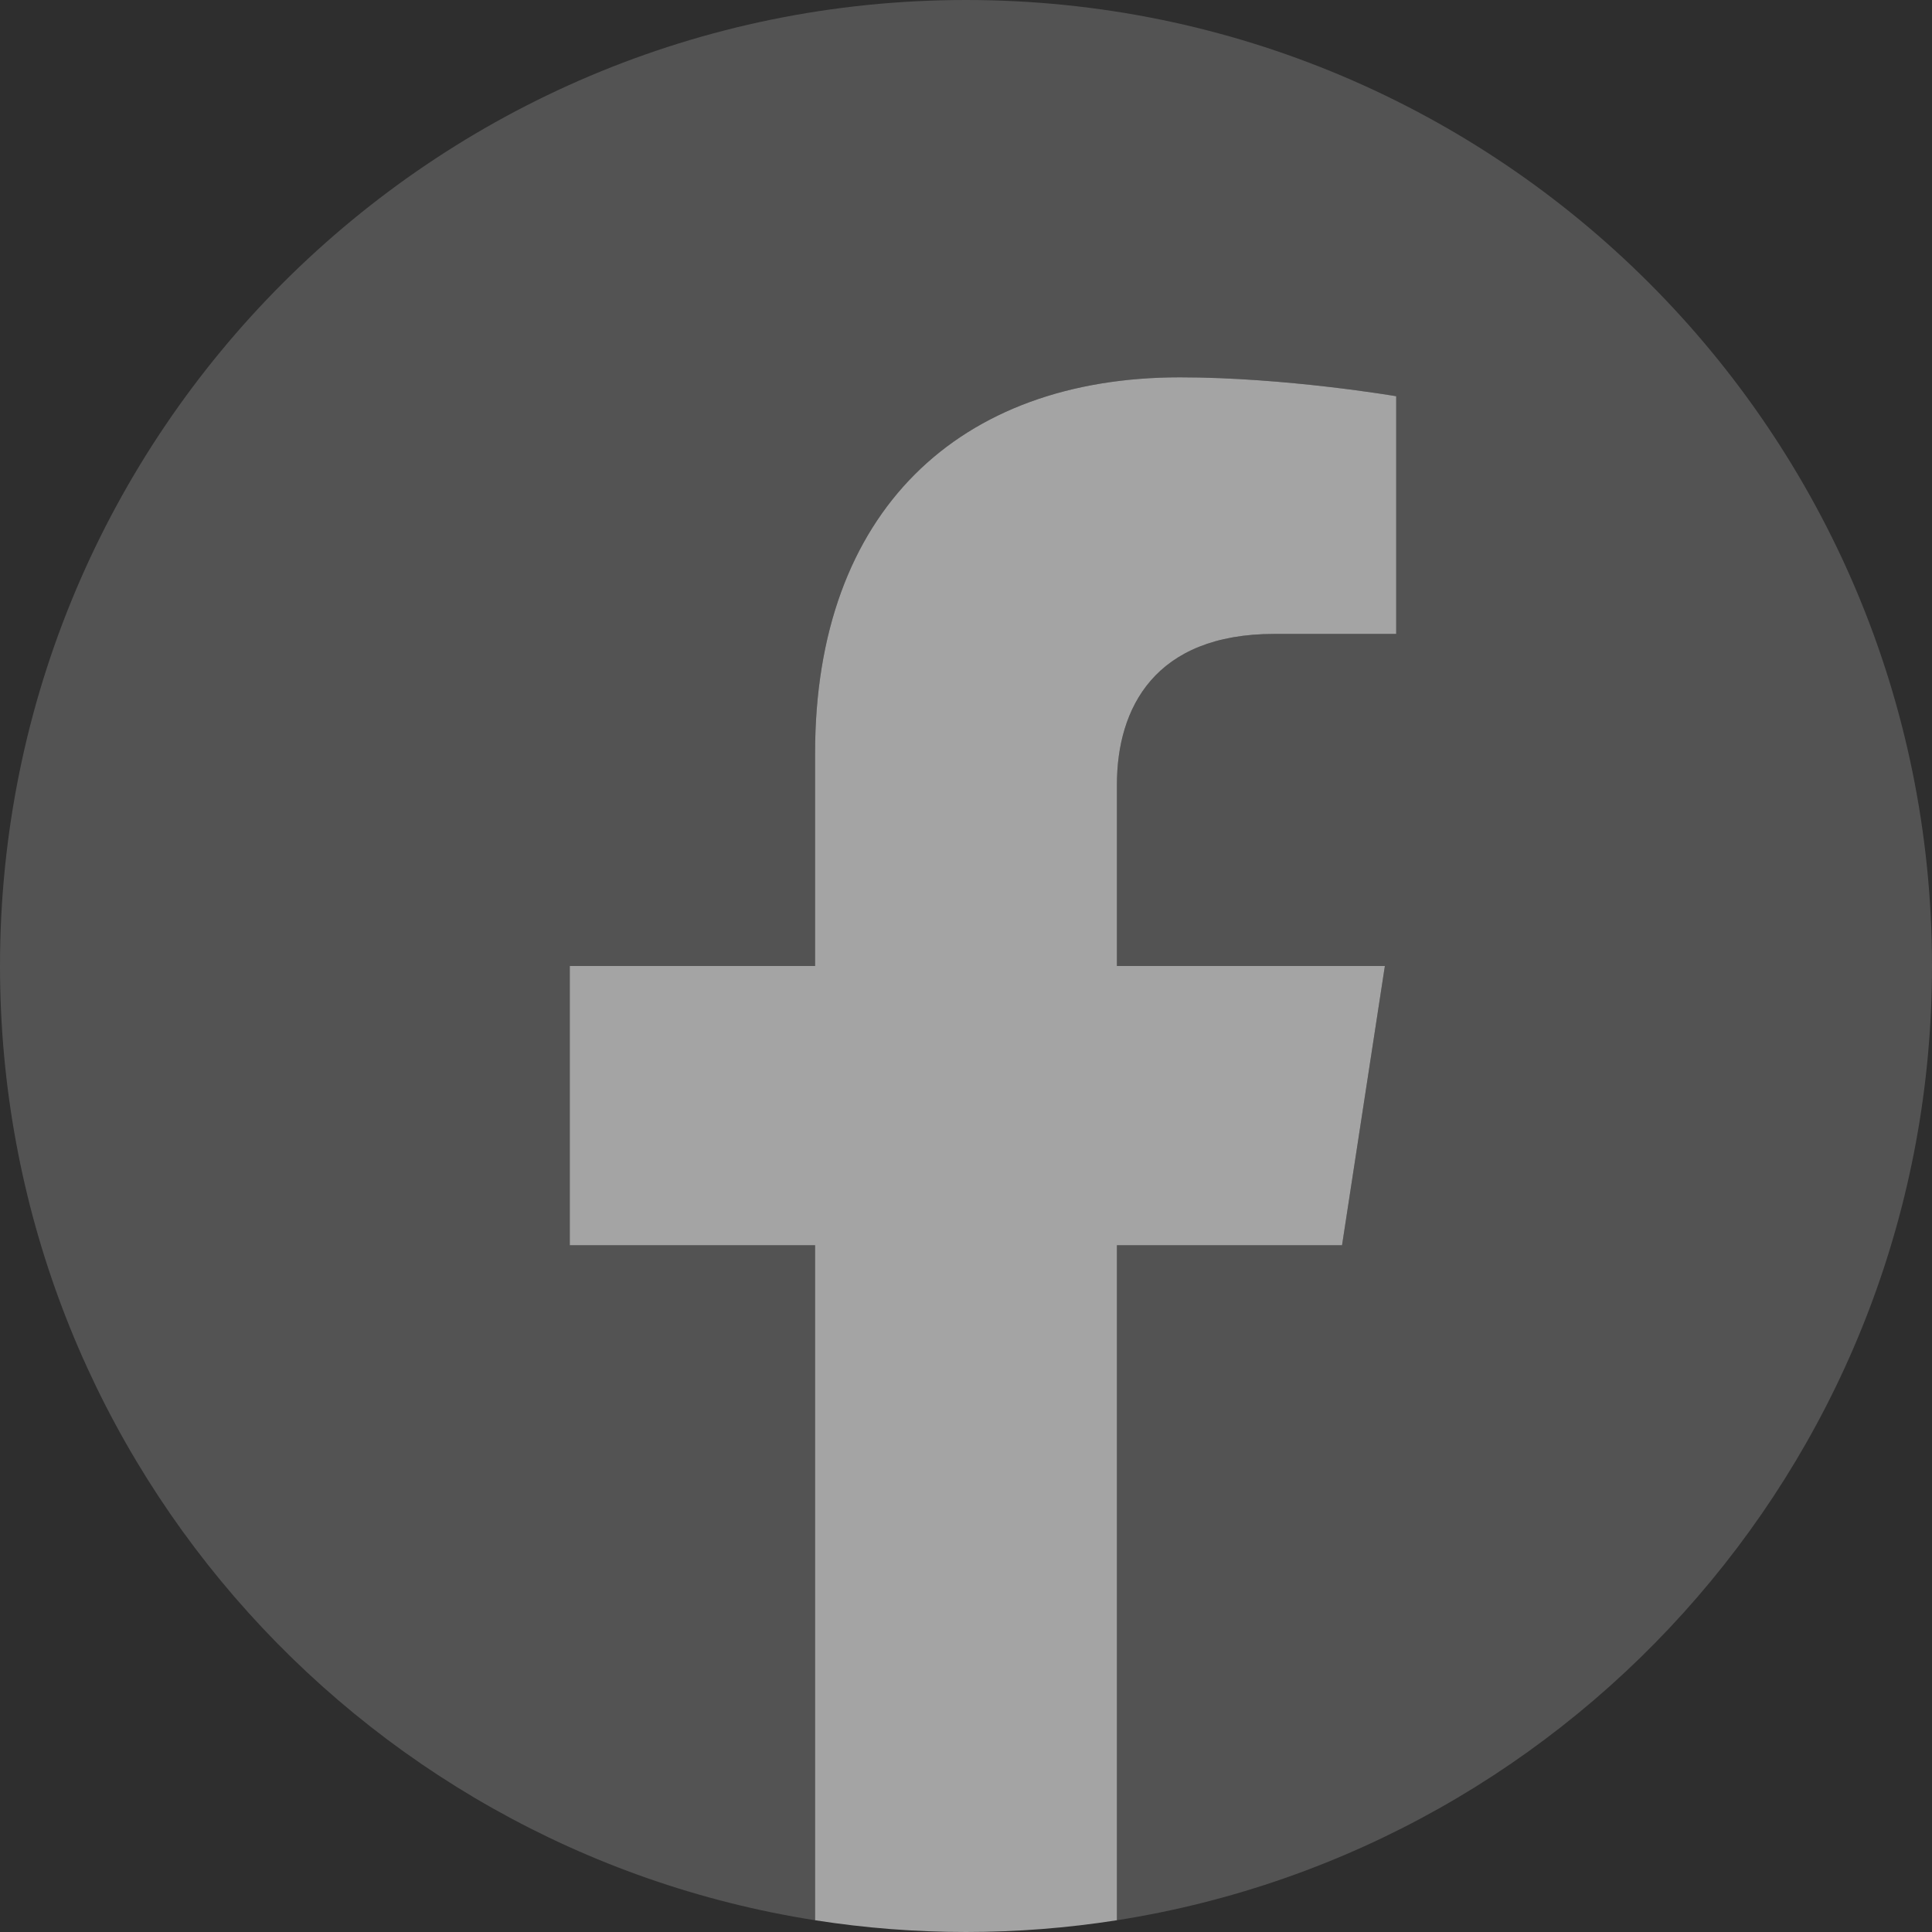
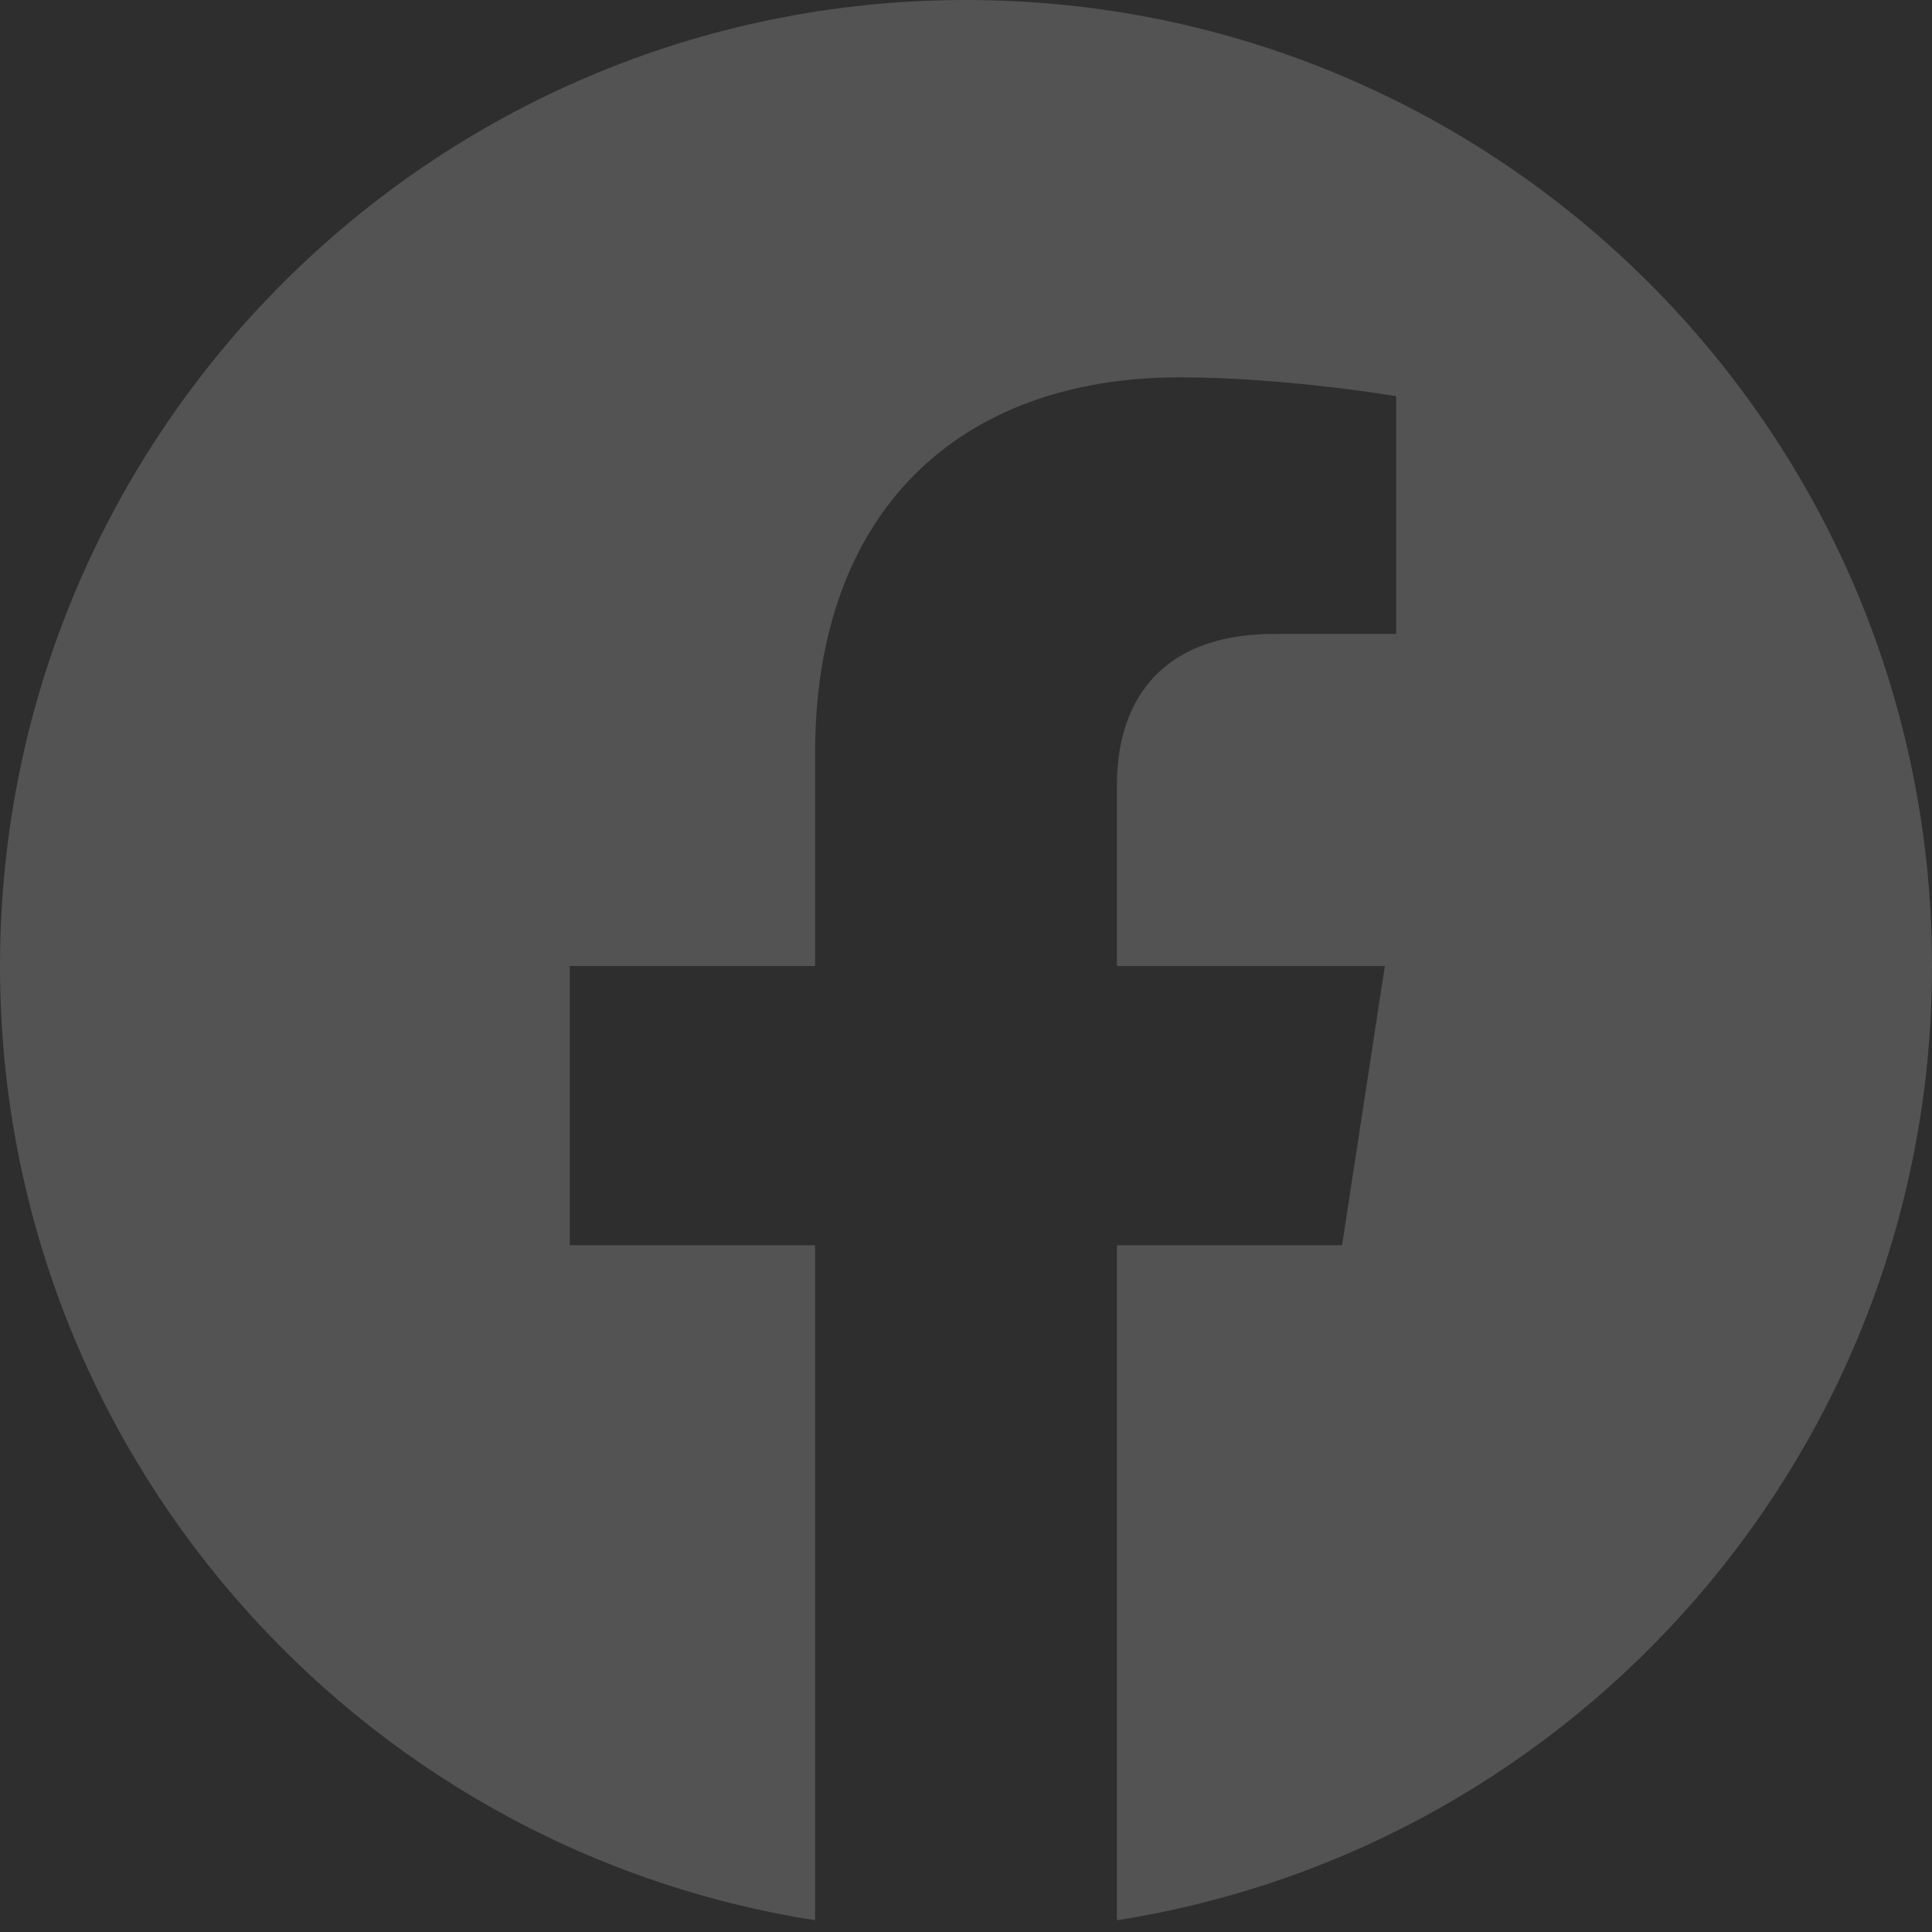
<svg xmlns="http://www.w3.org/2000/svg" width="36" height="36" viewBox="0 0 36 36" fill="none">
  <rect width="36" height="36" fill="#4E4E4E" />
  <g id="Prototype - 5" clip-path="url(#clip0_3_14)">
    <rect width="1440" height="5640" transform="translate(-150 -5444)" fill="white" />
    <g id="footer">
      <rect width="1440" height="471" transform="translate(-150 -275)" fill="#2E2E2E" />
      <g id="footer-container">
        <g id="Frame 33">
          <g id="Frame 33_2">
            <g id="Facebook" clip-path="url(#clip1_3_14)">
              <path id="Vector" d="M36 18C36 8.059 27.941 0 18 0C8.059 0 0 8.059 0 18C0 26.984 6.582 34.431 15.188 35.781V23.203H10.617V18H15.188V14.034C15.188 9.523 17.875 7.031 21.986 7.031C23.956 7.031 26.016 7.383 26.016 7.383V11.812H23.746C21.51 11.812 20.812 13.2 20.812 14.623V18H25.805L25.007 23.203H20.812V35.781C29.418 34.431 36 26.984 36 18Z" fill="#535353" />
-               <path id="Vector_2" d="M25.007 23.203L25.805 18H20.812V14.623C20.812 13.2 21.51 11.812 23.746 11.812H26.016V7.383C26.016 7.383 23.956 7.031 21.986 7.031C17.875 7.031 15.188 9.523 15.188 14.034V18H10.617V23.203H15.188V35.781C17.051 36.073 18.949 36.073 20.812 35.781V23.203H25.007Z" fill="#A4A4A4" />
            </g>
          </g>
        </g>
      </g>
    </g>
  </g>
  <defs>
    <clipPath id="clip0_3_14">
      <rect width="1440" height="5640" fill="white" transform="translate(-150 -5444)" />
    </clipPath>
    <clipPath id="clip1_3_14">
      <rect width="36" height="36" fill="white" />
    </clipPath>
  </defs>
</svg>